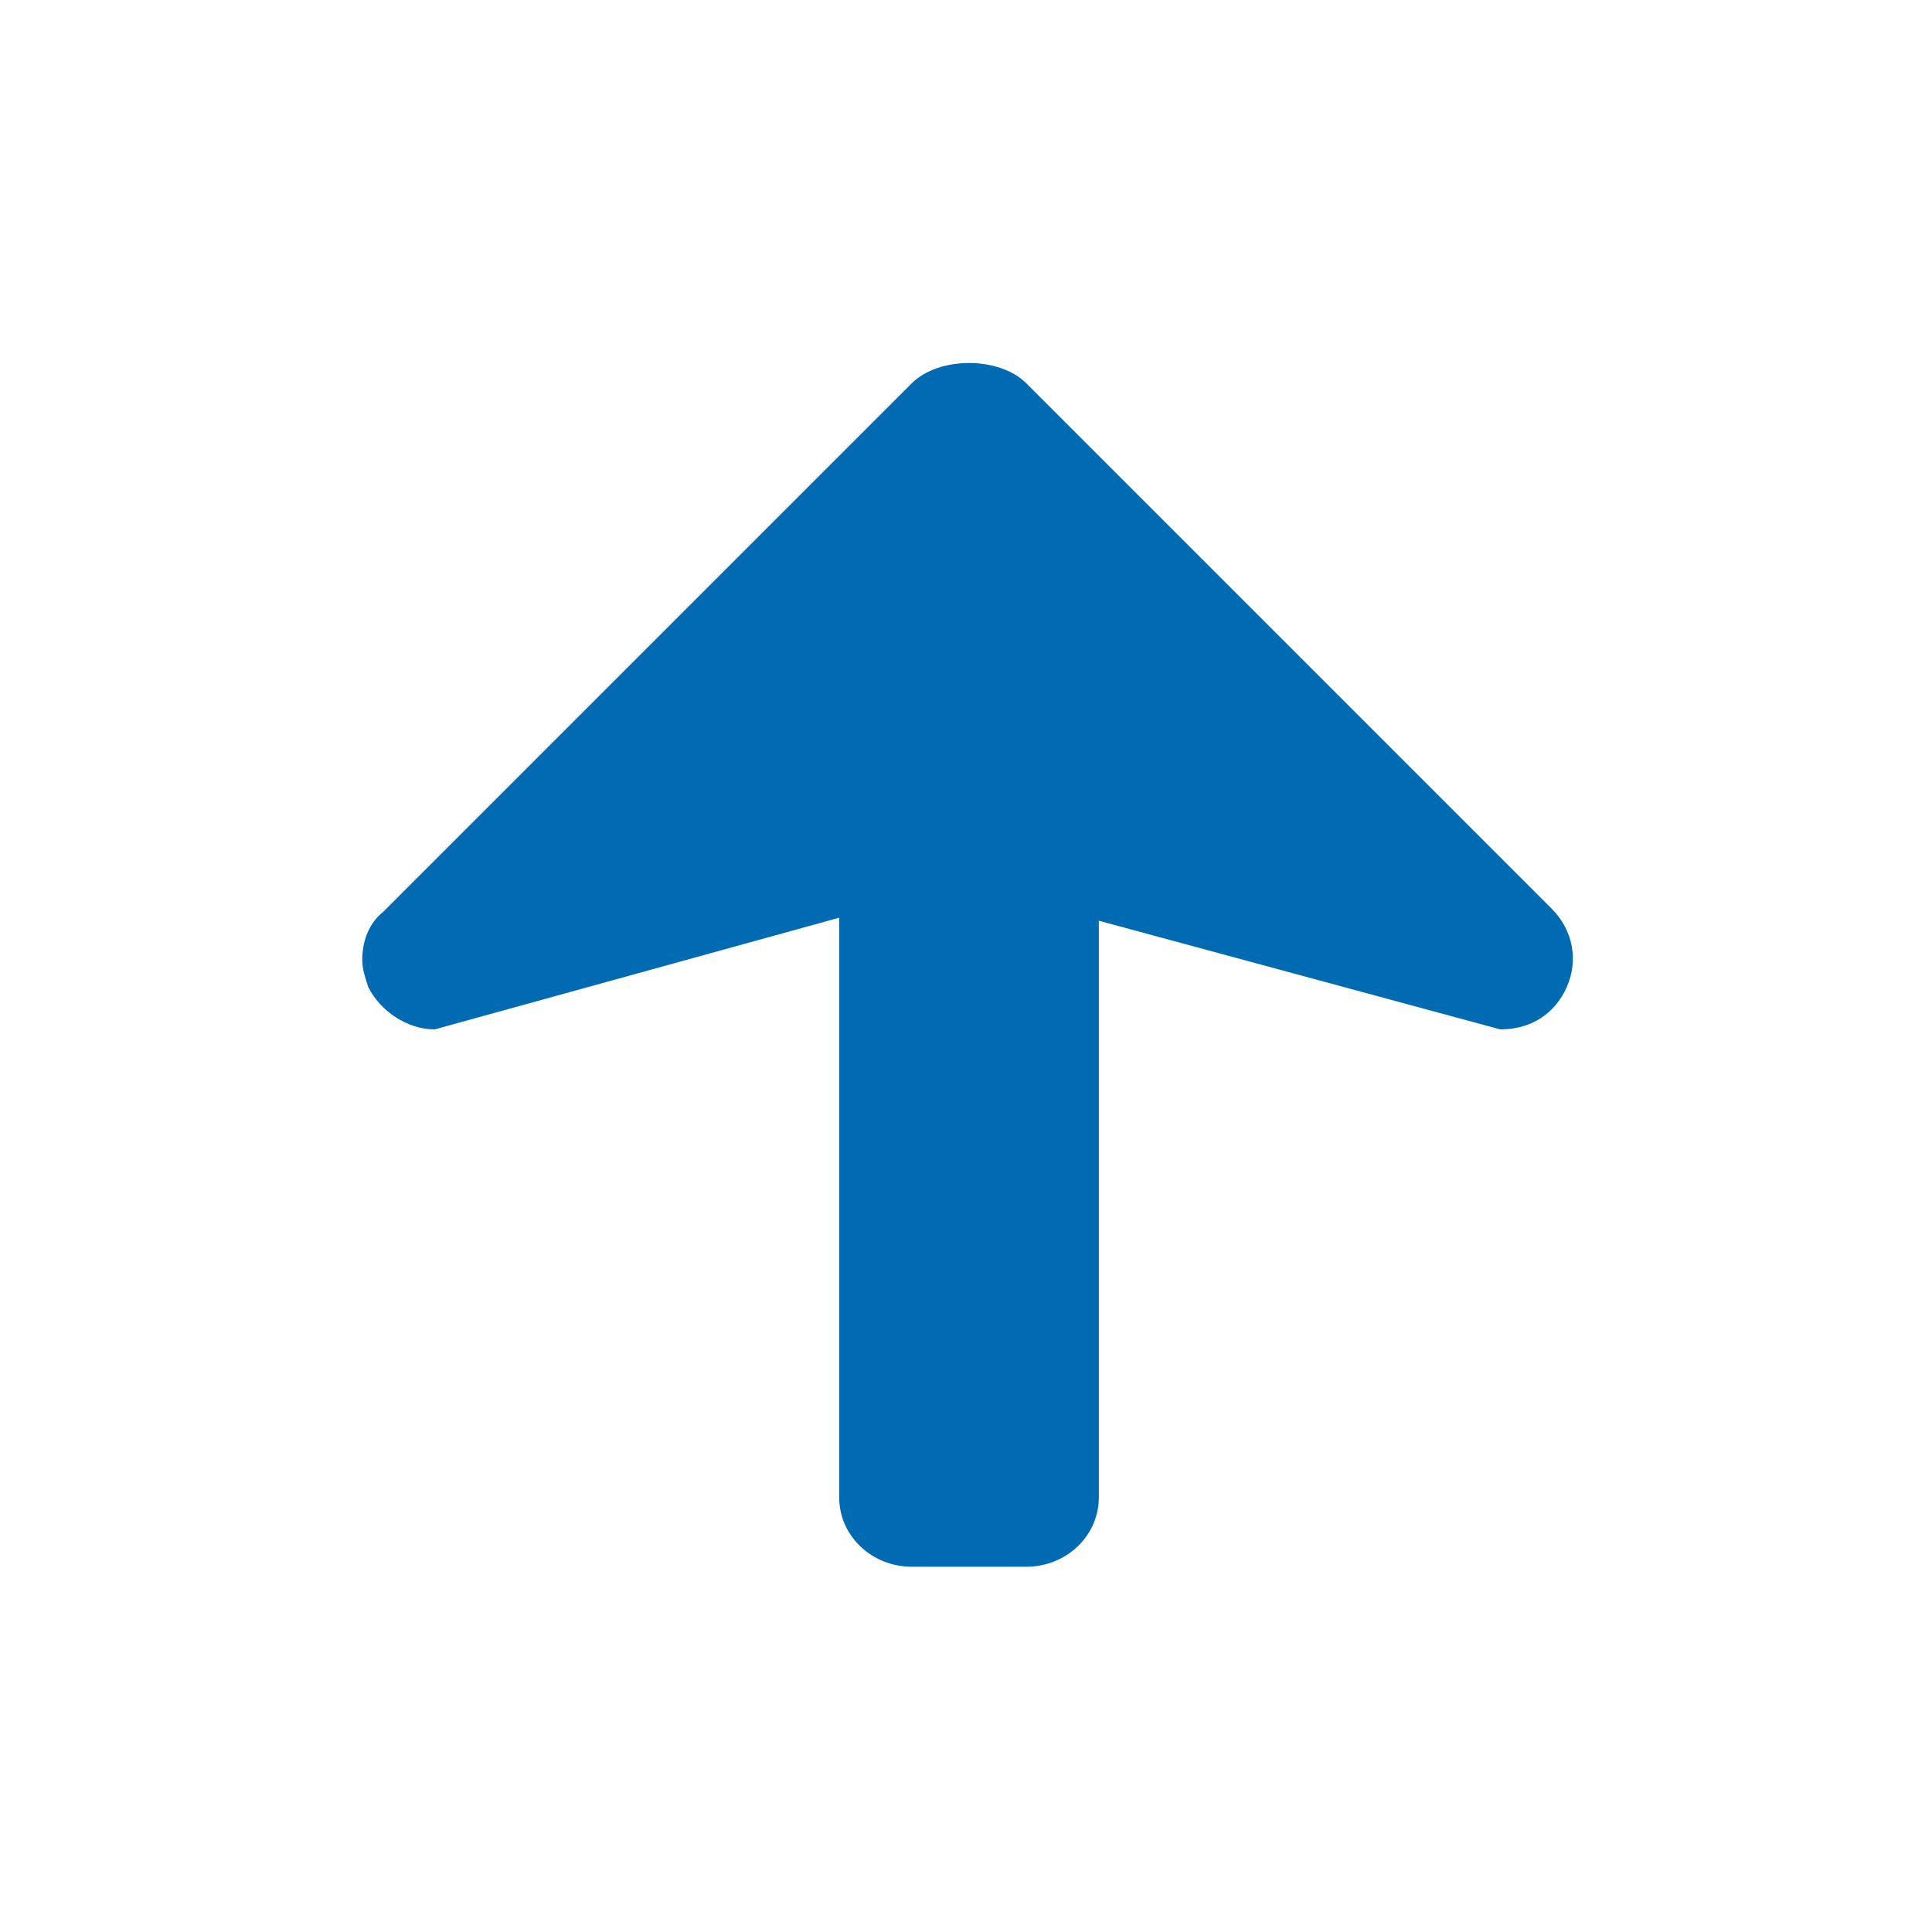
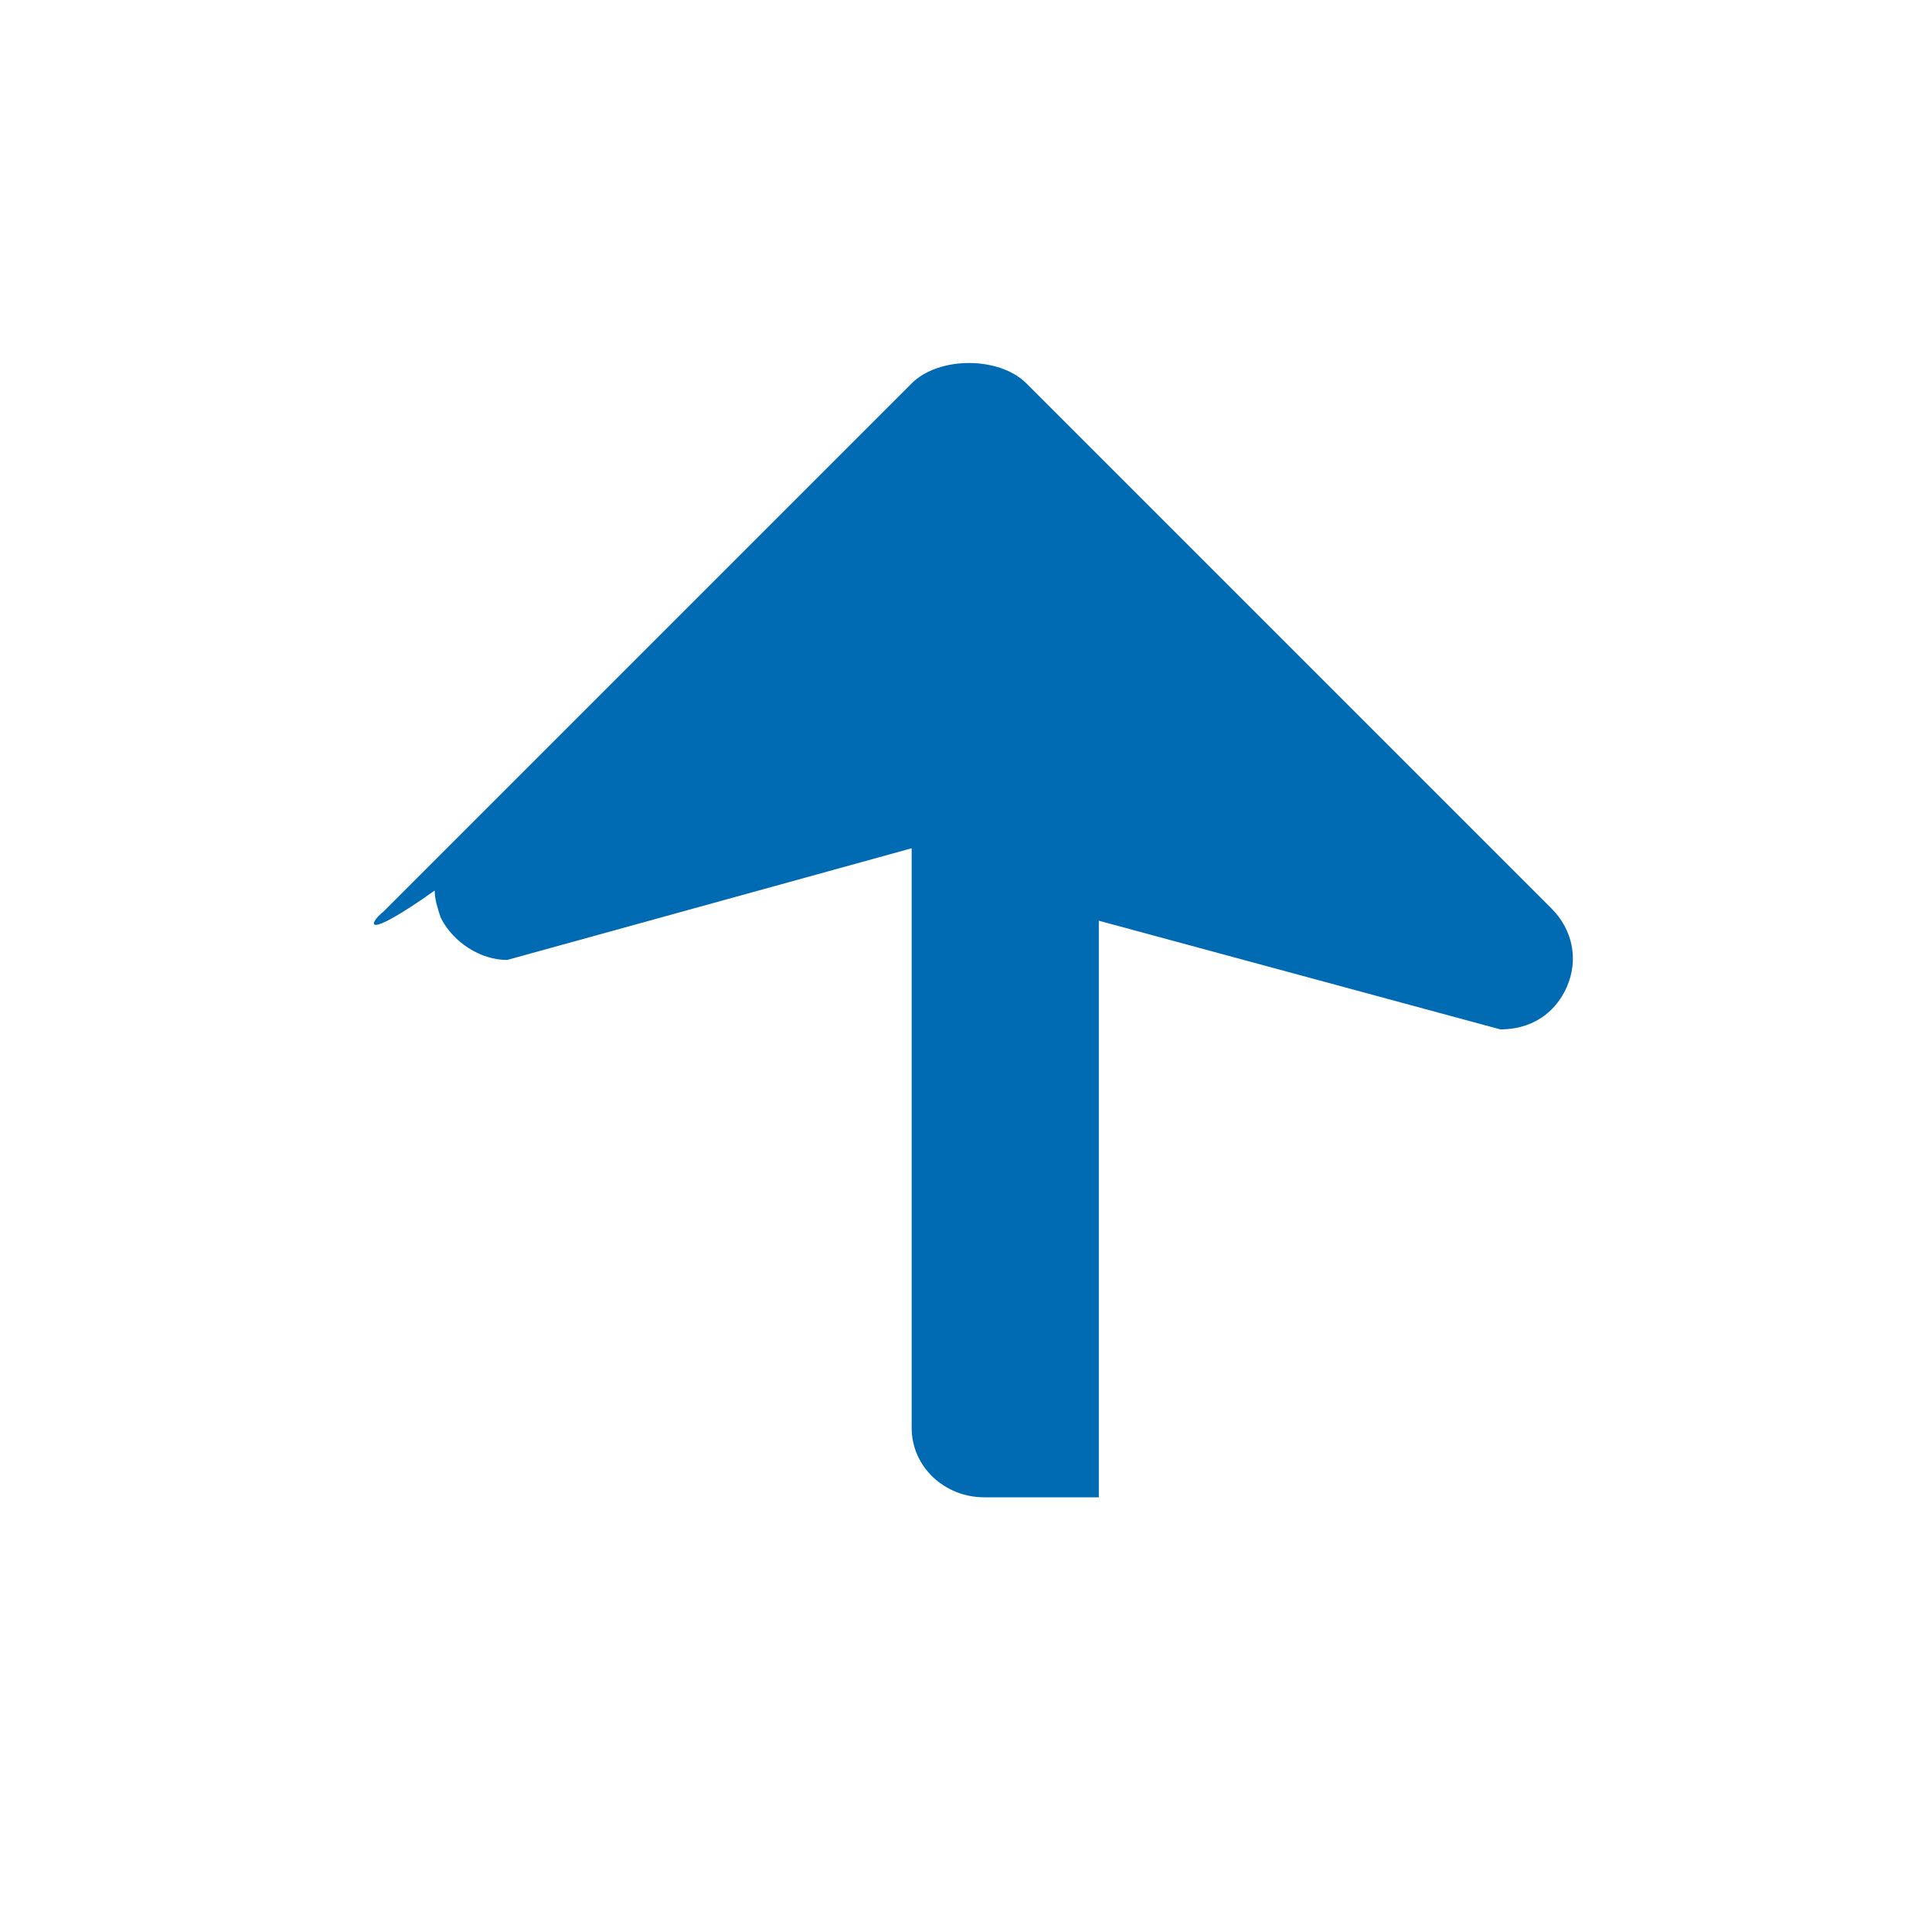
<svg xmlns="http://www.w3.org/2000/svg" version="1.1" id="Ebene_1" x="0px" y="0px" viewBox="0 0 64 64" style="enable-background:new 0 0 64 64;" xml:space="preserve">
  <style type="text/css">
	.st0{fill:#FFFFFF;stroke:#006AB2;stroke-miterlimit:10;}
	.st1{fill:#006AB2;}
</style>
  <g>
    <g>
-       <path class="st1" d="M12.7,30.2l17.5-17.5c0.9-0.9,2.9-0.9,3.8,0l17.4,17.4c0.7,0.7,0.9,1.7,0.5,2.6c-0.4,0.9-1.2,1.4-2.2,1.4    l-13.3-3.6l0,19.1c0,1.3-1.1,2.3-2.4,2.3l-3.8,0c-1.3,0-2.4-1-2.4-2.3l0-19.2l-13.4,3.7c-0.9,0-1.8-0.6-2.2-1.4    c-0.1-0.3-0.2-0.6-0.2-0.9C12,31.2,12.2,30.6,12.7,30.2z" />
+       <path class="st1" d="M12.7,30.2l17.5-17.5c0.9-0.9,2.9-0.9,3.8,0l17.4,17.4c0.7,0.7,0.9,1.7,0.5,2.6c-0.4,0.9-1.2,1.4-2.2,1.4    l-13.3-3.6l0,19.1l-3.8,0c-1.3,0-2.4-1-2.4-2.3l0-19.2l-13.4,3.7c-0.9,0-1.8-0.6-2.2-1.4    c-0.1-0.3-0.2-0.6-0.2-0.9C12,31.2,12.2,30.6,12.7,30.2z" />
    </g>
  </g>
</svg>